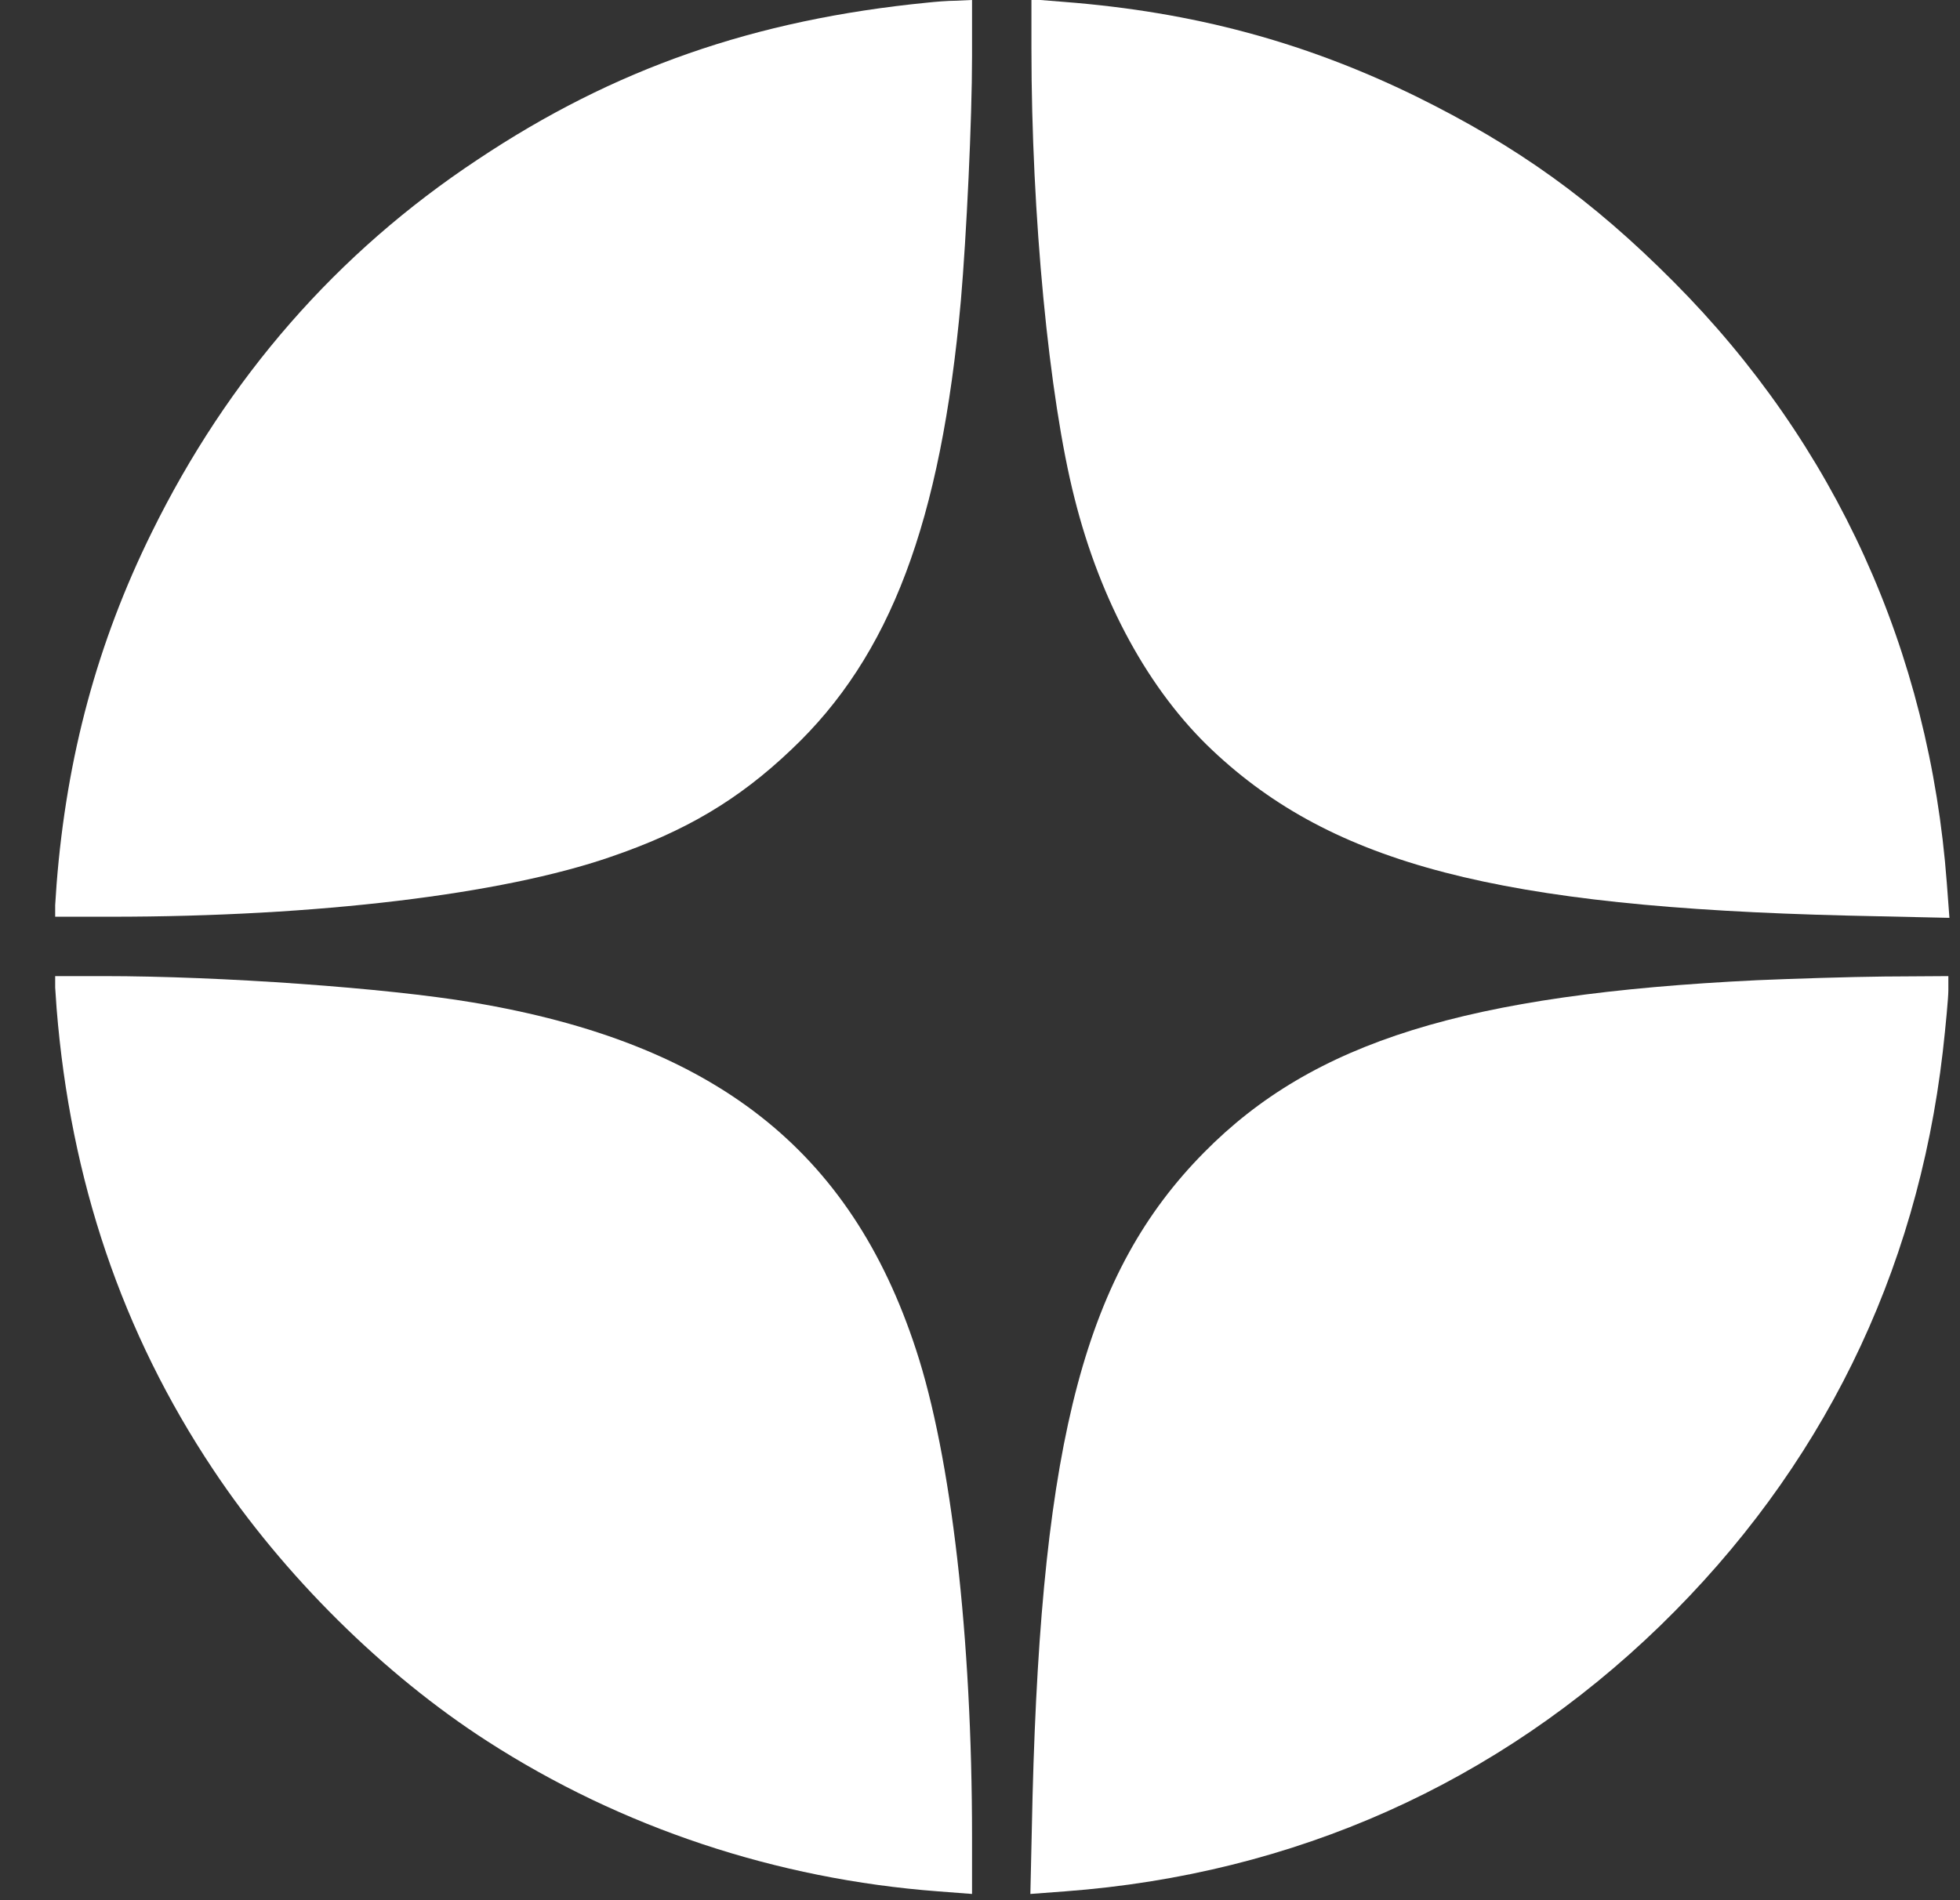
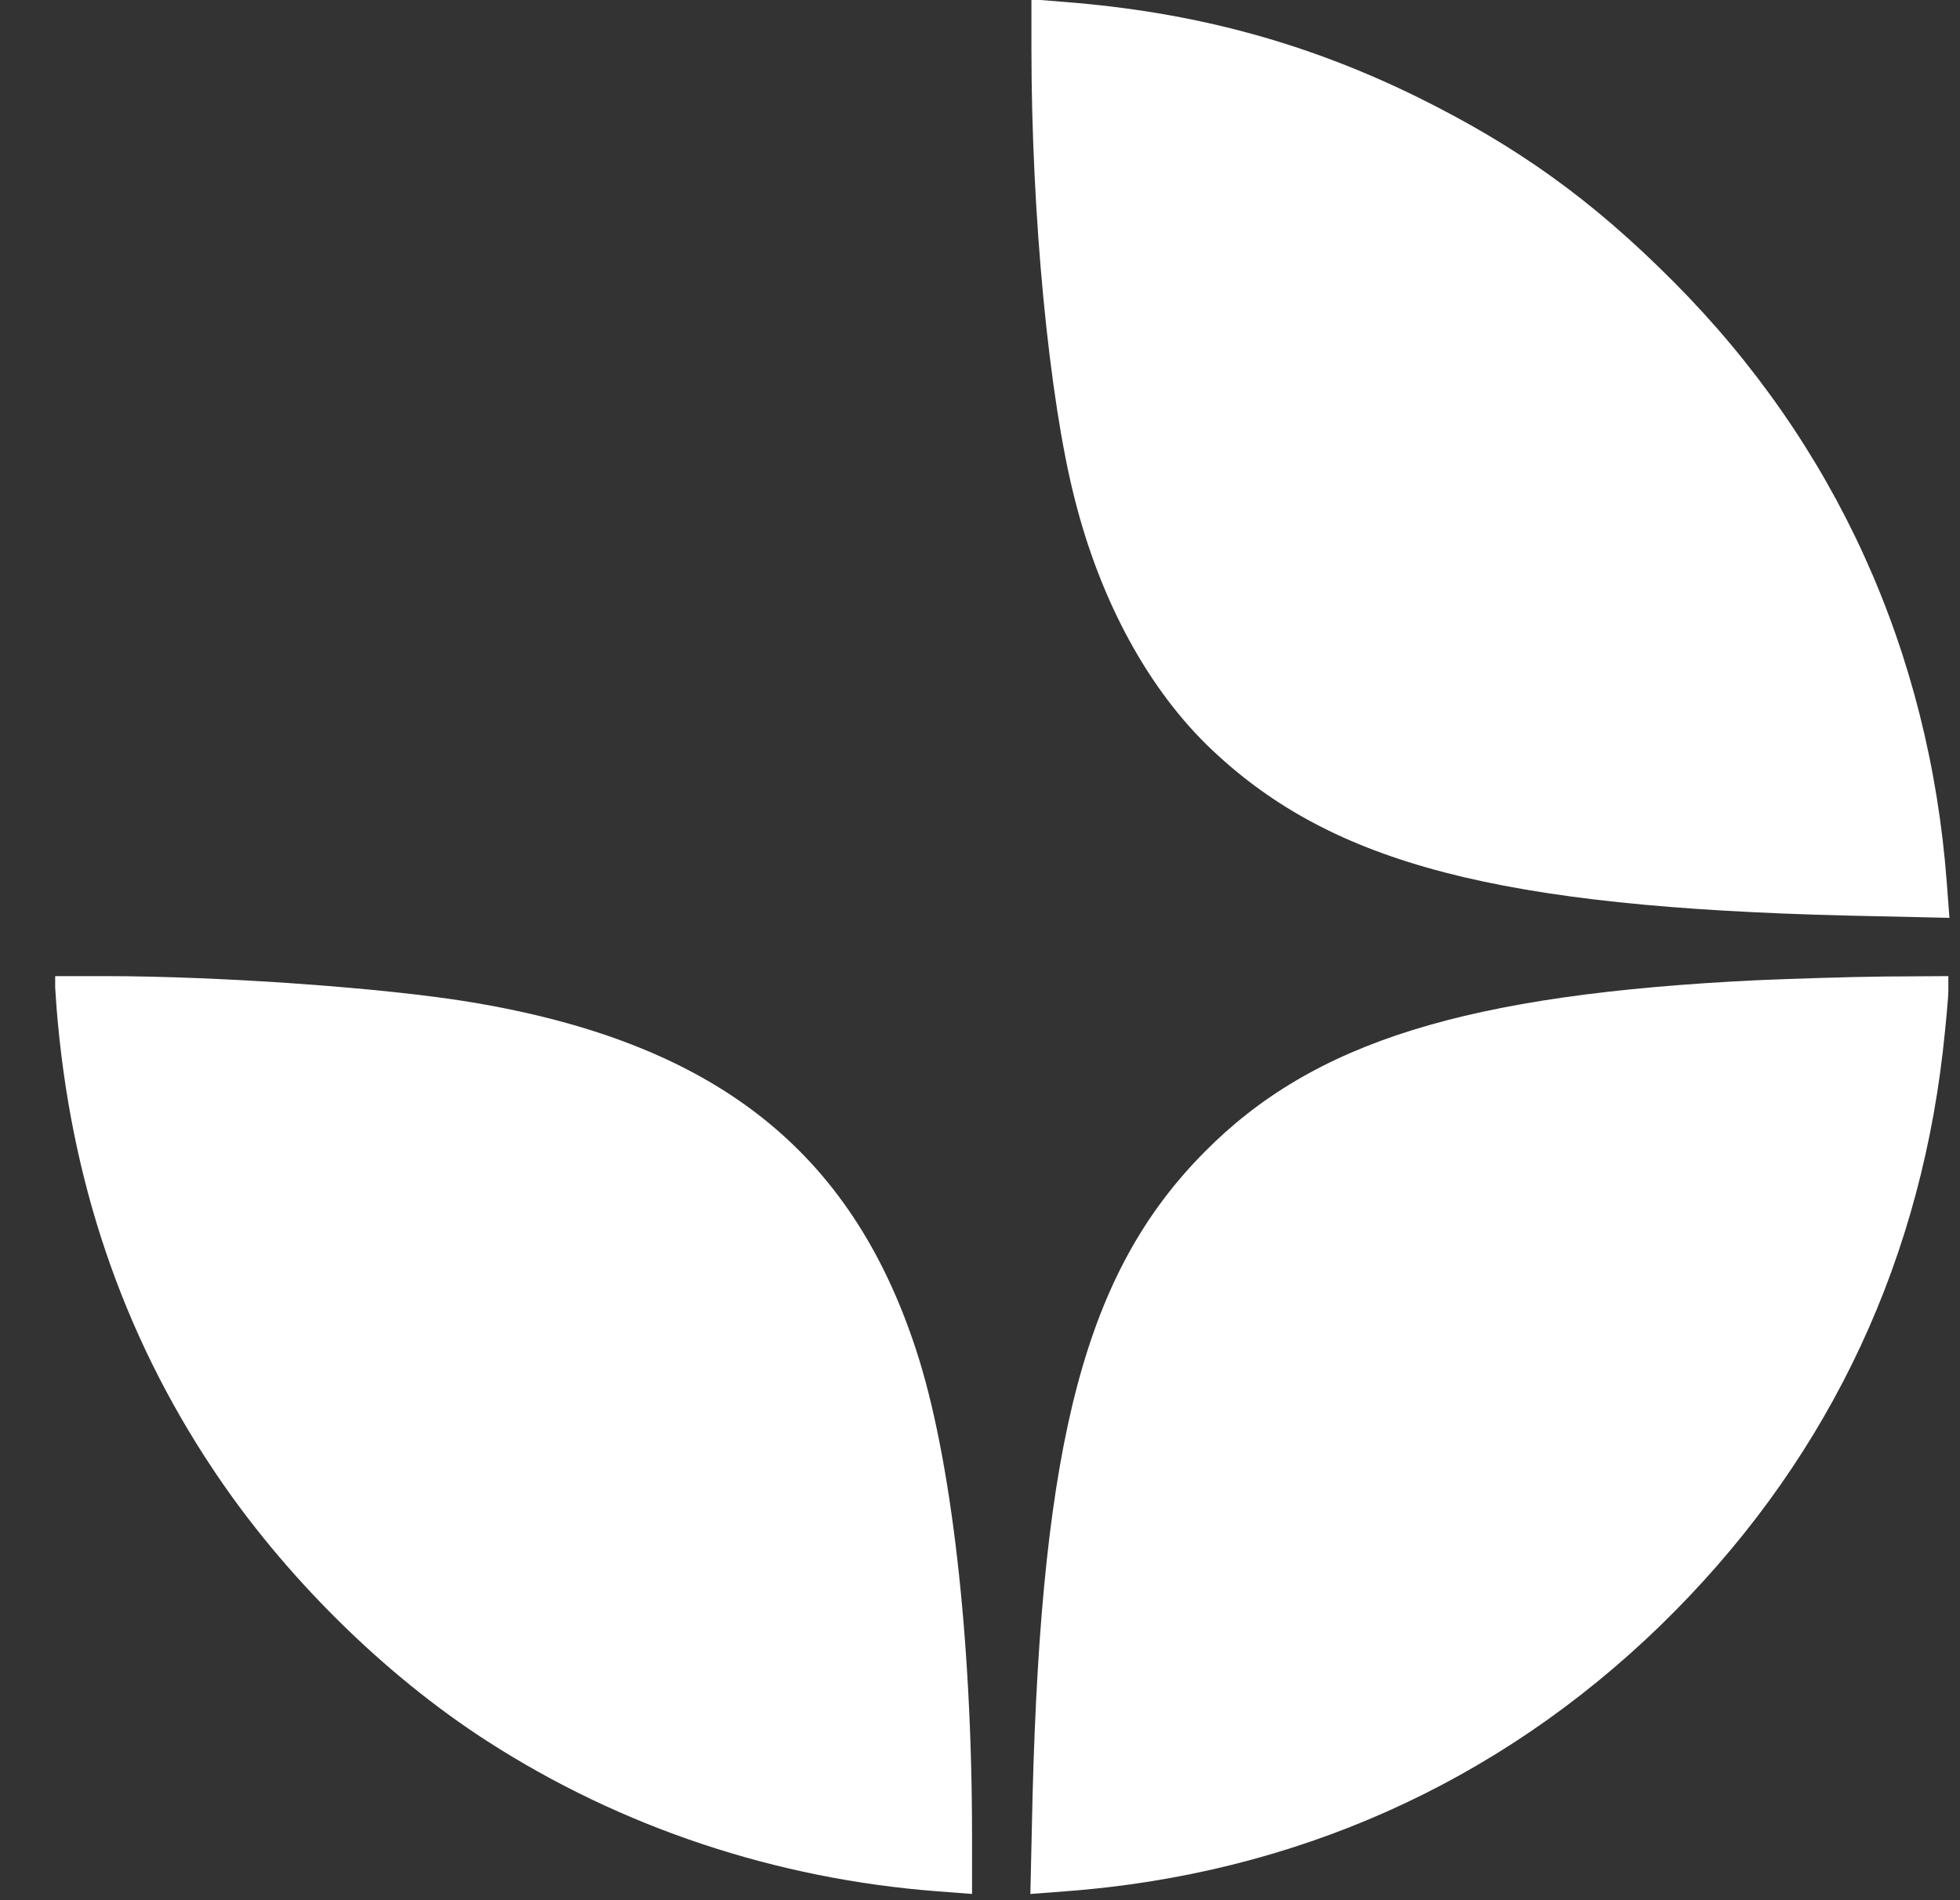
<svg xmlns="http://www.w3.org/2000/svg" width="33" height="32" viewBox="0 0 33 32" fill="none">
  <rect x="0" y="0" width="33" height="32" fill="#333333" stroke="none" />
  <g clip-path="url(#clip0_1085_1453)">
-     <path d="M15.616 0.044C12.703 0.331 10.335 1.156 8.041 2.688C5.672 4.256 3.835 6.362 2.553 8.969C1.641 10.819 1.122 12.738 0.953 14.887L0.916 15.438H1.872C5.335 15.438 8.453 15.062 10.278 14.431C11.541 14 12.435 13.469 13.322 12.625C14.991 11.05 15.841 8.794 16.178 5.062C16.272 3.975 16.366 2.019 16.366 0.95V0L16.103 0.012C15.953 0.012 15.735 0.031 15.616 0.044Z" fill="white" />
    <path d="M17.366 0.82C17.366 3.613 17.66 6.695 18.091 8.388C18.528 10.132 19.347 11.632 20.416 12.638C22.447 14.551 25.241 15.276 31.11 15.419L32.822 15.457L32.778 14.87C32.485 10.963 30.903 7.482 28.178 4.745C26.803 3.363 25.547 2.463 23.835 1.62C21.966 0.707 20.091 0.201 17.916 0.032L17.366 -0.012V0.82Z" fill="white" />
    <path d="M0.953 16.982C1.185 19.869 2.053 22.445 3.591 24.751C4.772 26.526 6.46 28.201 8.21 29.326C10.46 30.776 13.072 31.645 15.791 31.851L16.366 31.895V30.932C16.366 27.576 16.016 24.532 15.422 22.726C14.322 19.363 12.022 17.563 7.96 16.882C6.516 16.638 3.716 16.438 1.747 16.438H0.916L0.953 16.982Z" fill="white" />
    <path d="M29.585 16.507C24.685 16.744 22.11 17.544 20.273 19.407C18.285 21.419 17.541 24.213 17.385 30.244L17.348 31.895L17.935 31.851C21.791 31.563 25.216 30.032 27.954 27.376C30.66 24.744 32.273 21.476 32.71 17.713C32.76 17.27 32.804 16.801 32.804 16.676V16.438L31.729 16.445C31.135 16.451 30.172 16.482 29.585 16.507Z" fill="white" />
  </g>
  <defs>
    <clipPath id="clip0_1085_1453">
      <rect width="32" height="32" fill="white" transform="translate(0.929)" />
    </clipPath>
  </defs>
</svg>